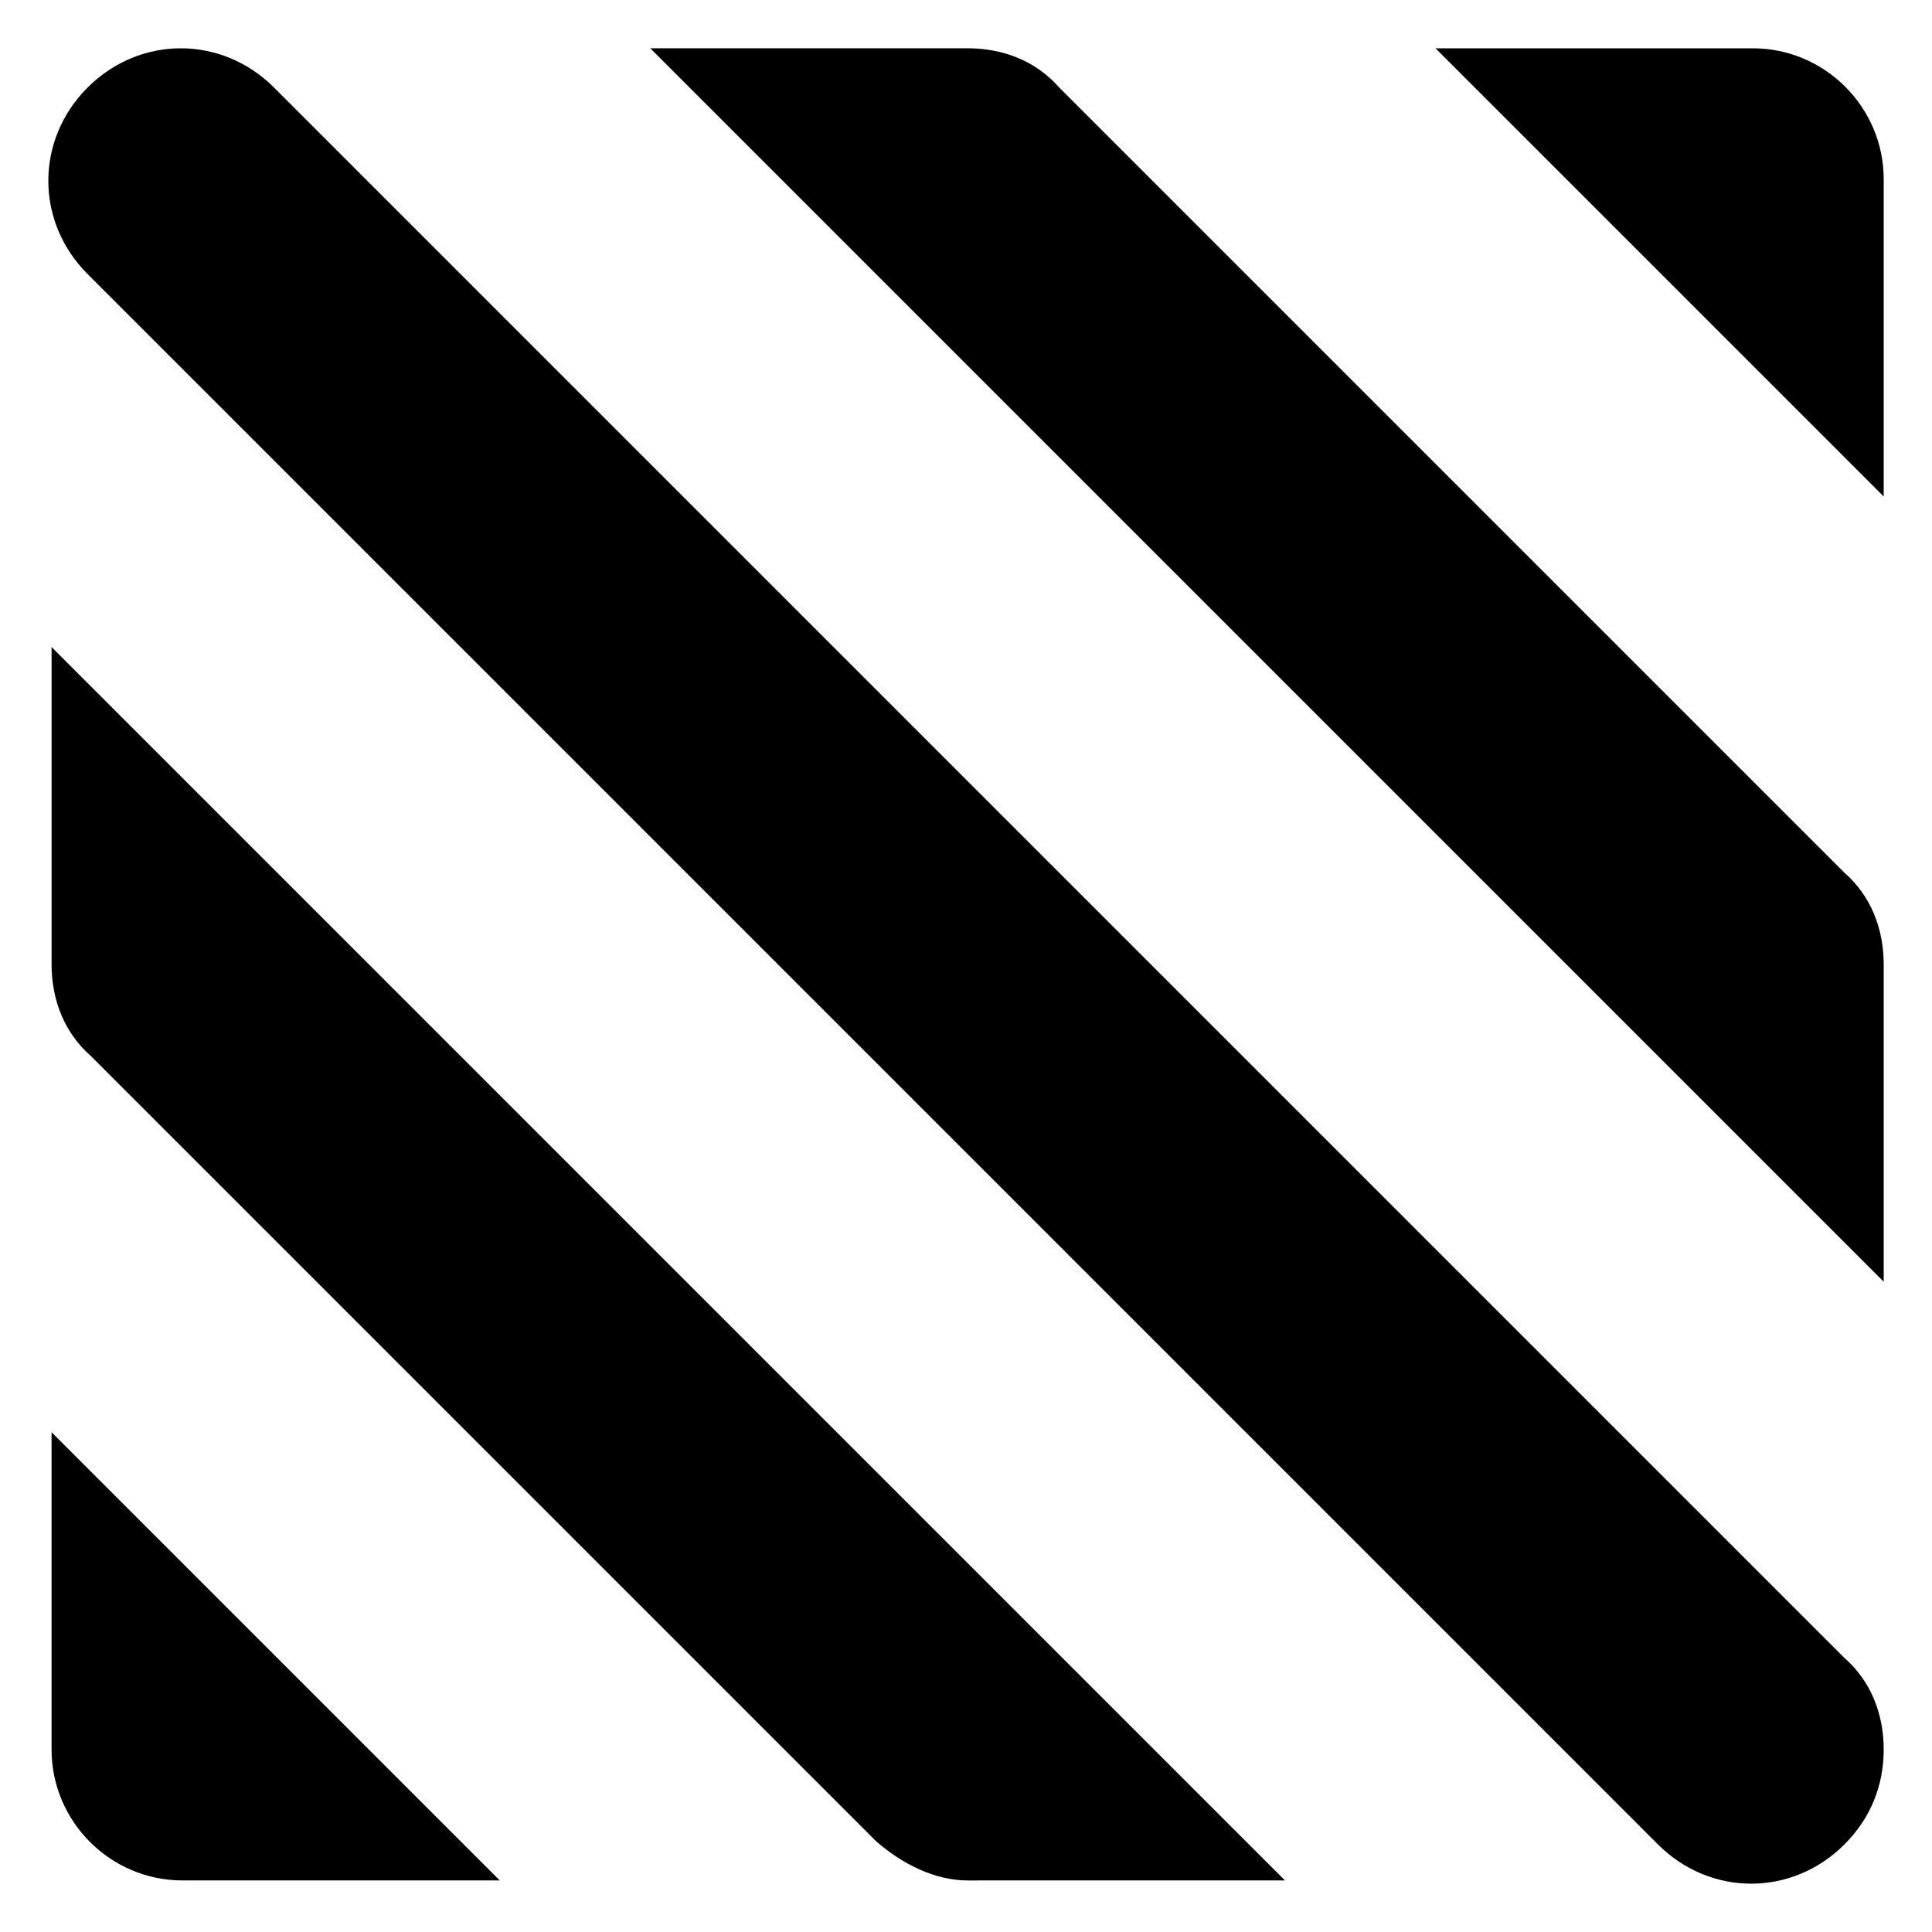
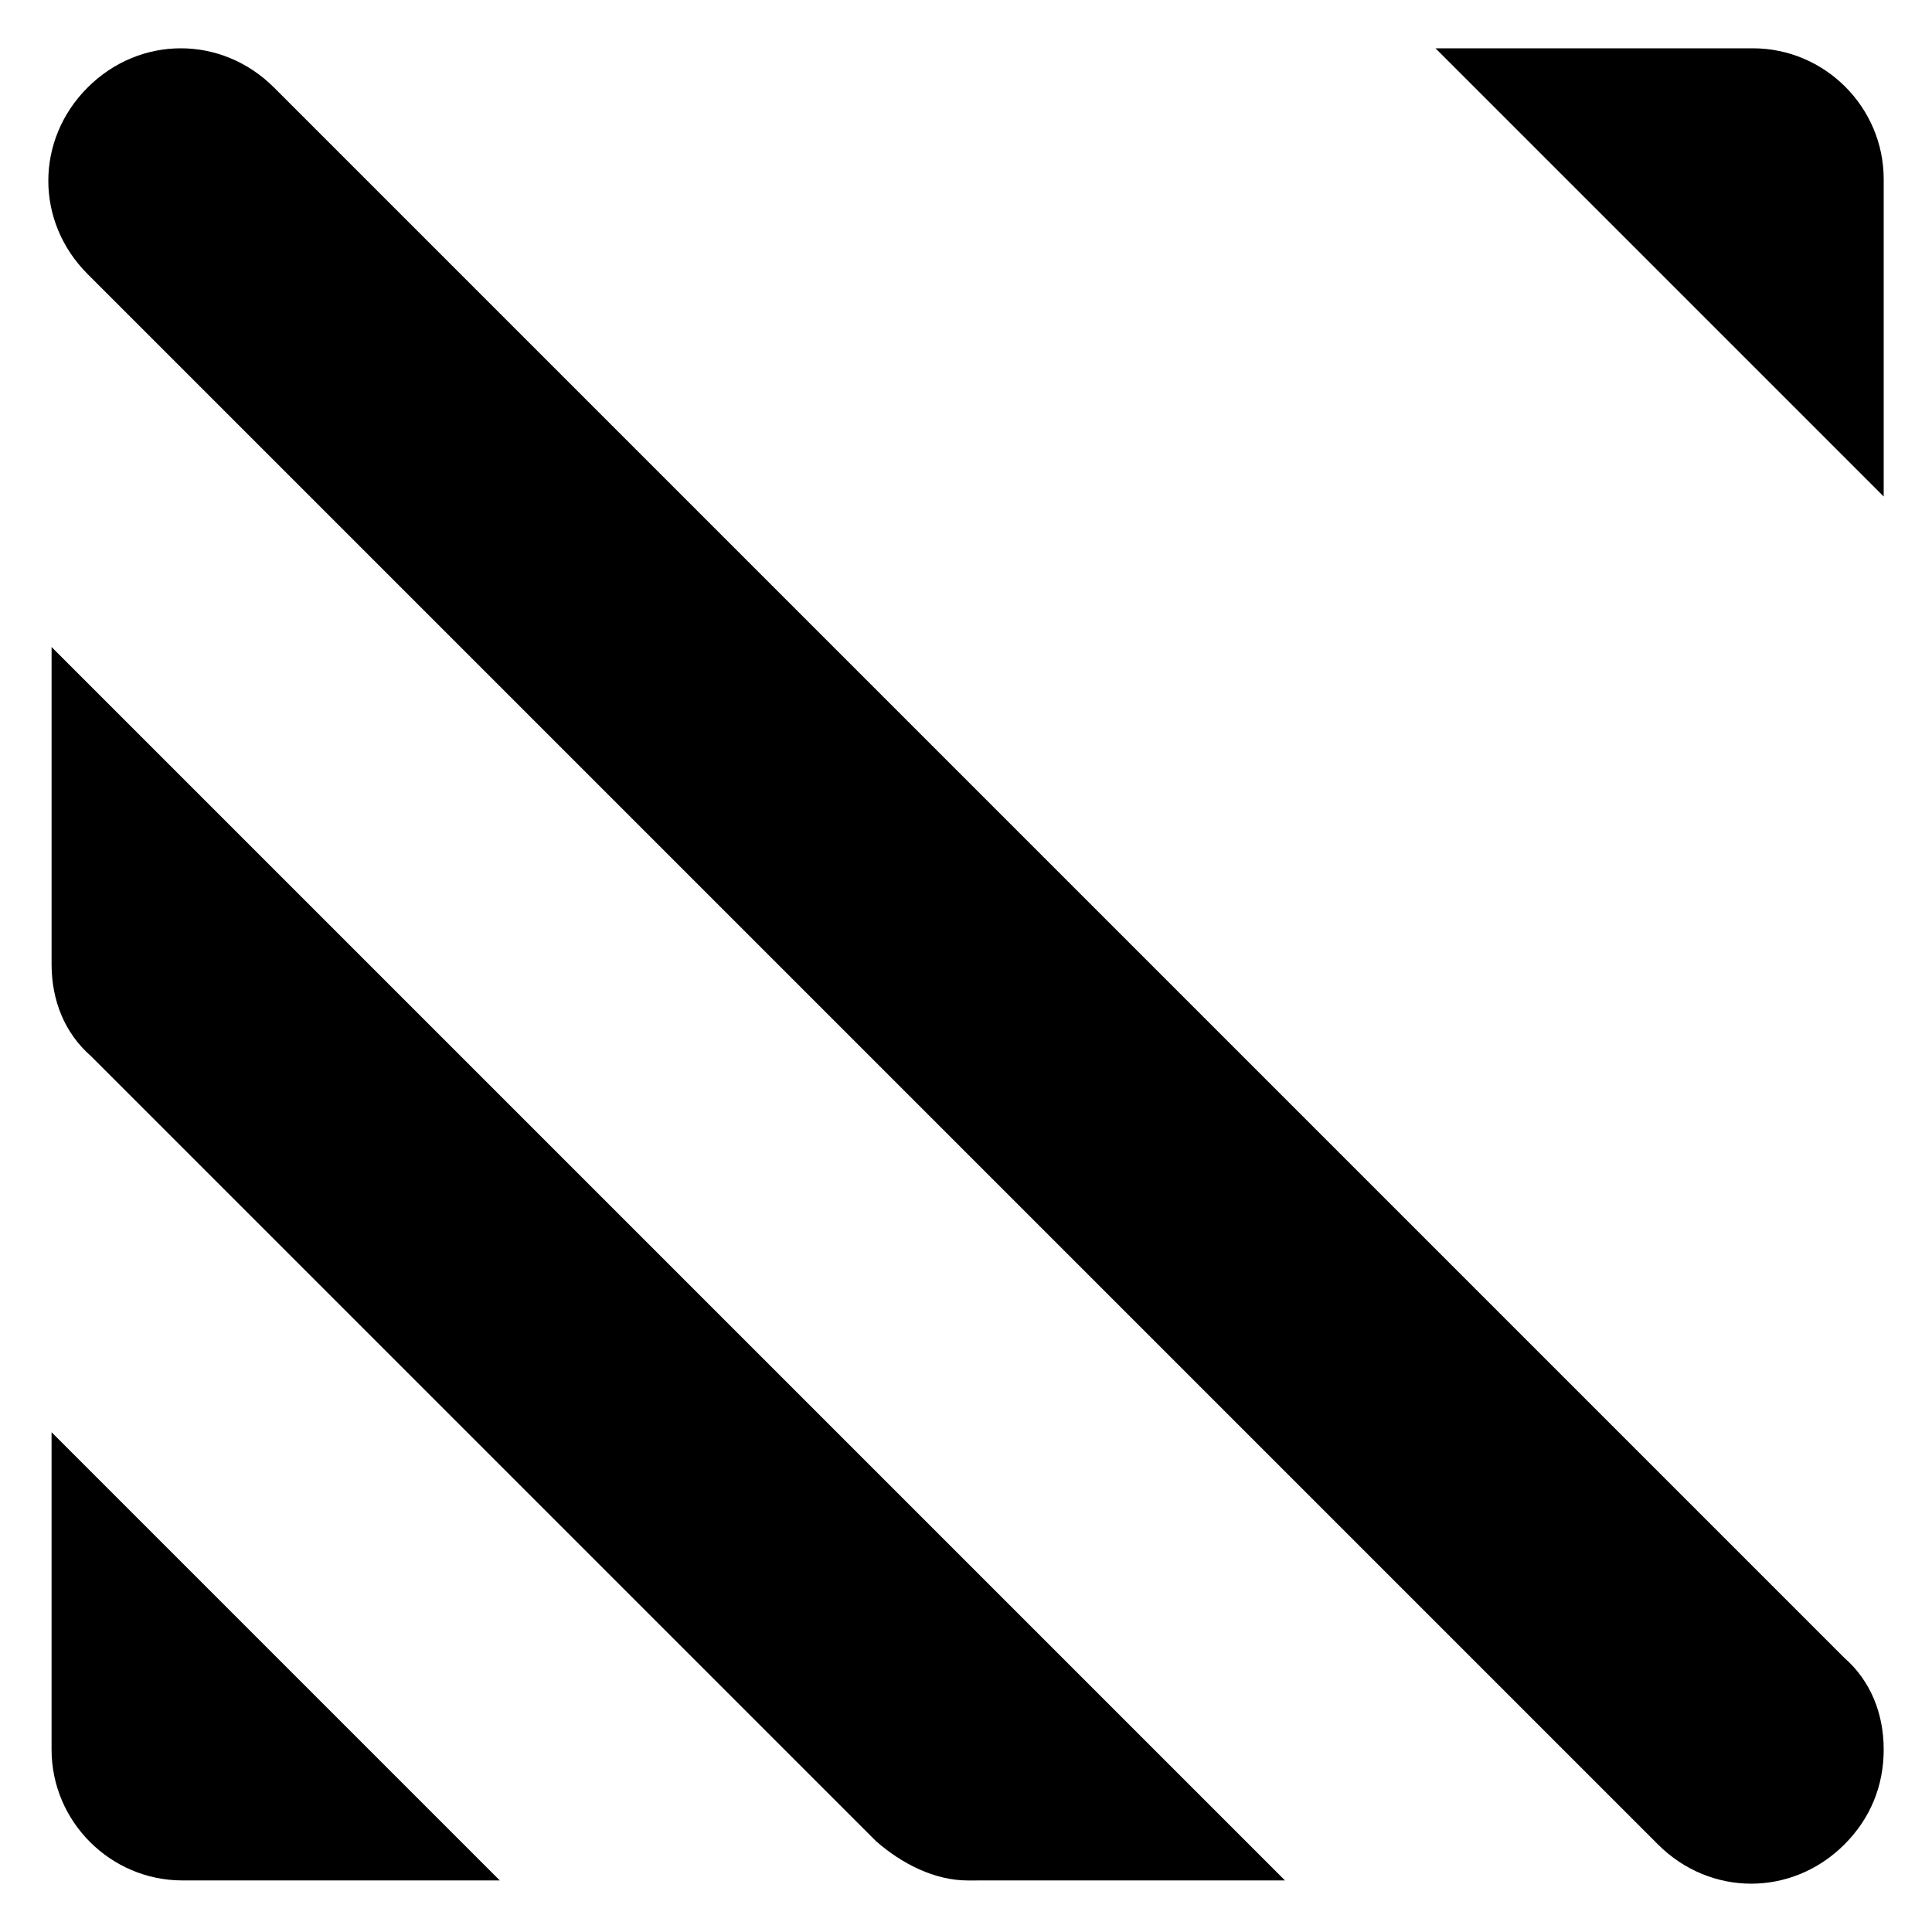
<svg xmlns="http://www.w3.org/2000/svg" enable-background="new 0 0 100 100" id="Layer_1" viewBox="0 0 100 100">
-   <path d="m33.659 2.5 63.841 63.841v-16.426c0-1.863-.677-3.556-2.032-4.742l-40.642-40.642c-1.185-1.355-2.879-2.032-4.742-2.032z" />
  <path d="m97.5 90.557c0-1.863-.677-3.556-2.032-4.742l-81.283-81.283c-2.709-2.709-6.943-2.709-9.652 0s-2.709 6.943 0 9.652l81.283 81.283c2.709 2.709 6.943 2.709 9.652 0 1.355-1.355 2.032-3.048 2.032-4.911z" />
  <path d="m97.5 9.274c0-3.725-3.048-6.774-6.774-6.774h-16.426l23.2 23.2z" />
  <path d="m66.511 97.331-63.841-63.841v16.426c0 1.863.677 3.556 2.032 4.742l40.642 40.642c1.355 1.185 3.048 2.032 4.742 2.032z" />
  <path d="m9.443 97.331h16.426l-23.2-23.2v16.426c0 3.725 3.048 6.774 6.774 6.774z" />
</svg>